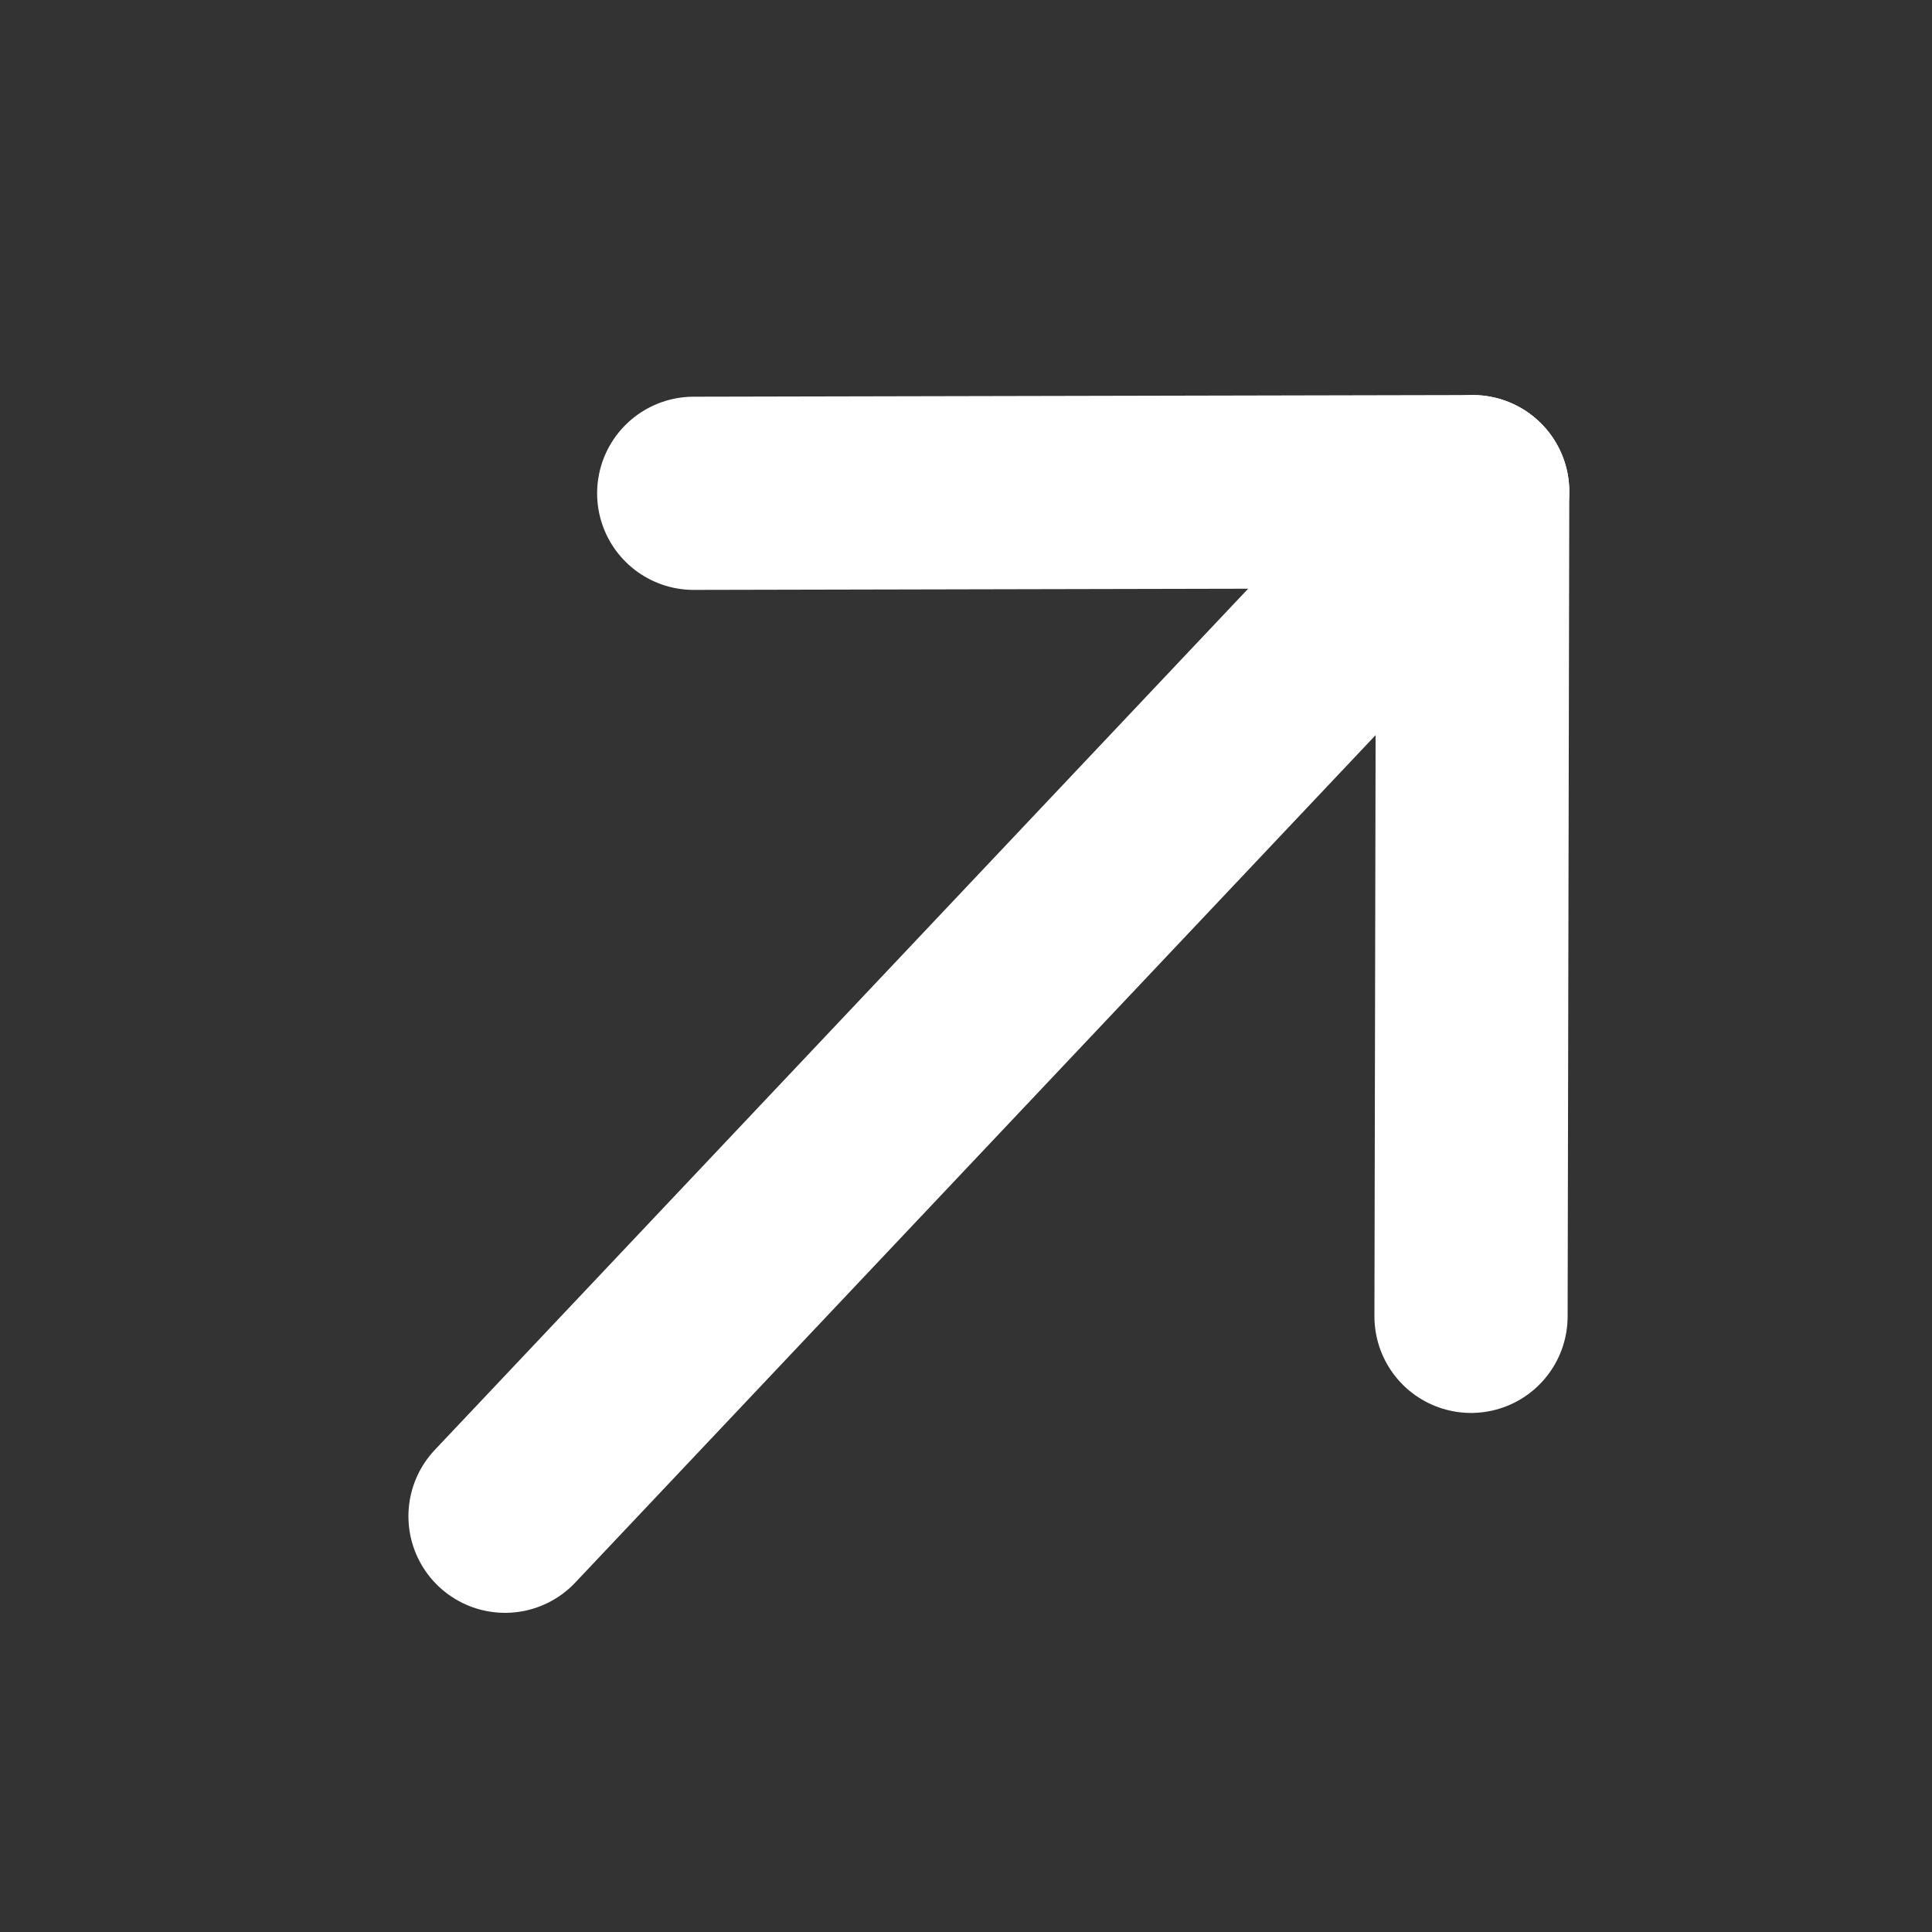
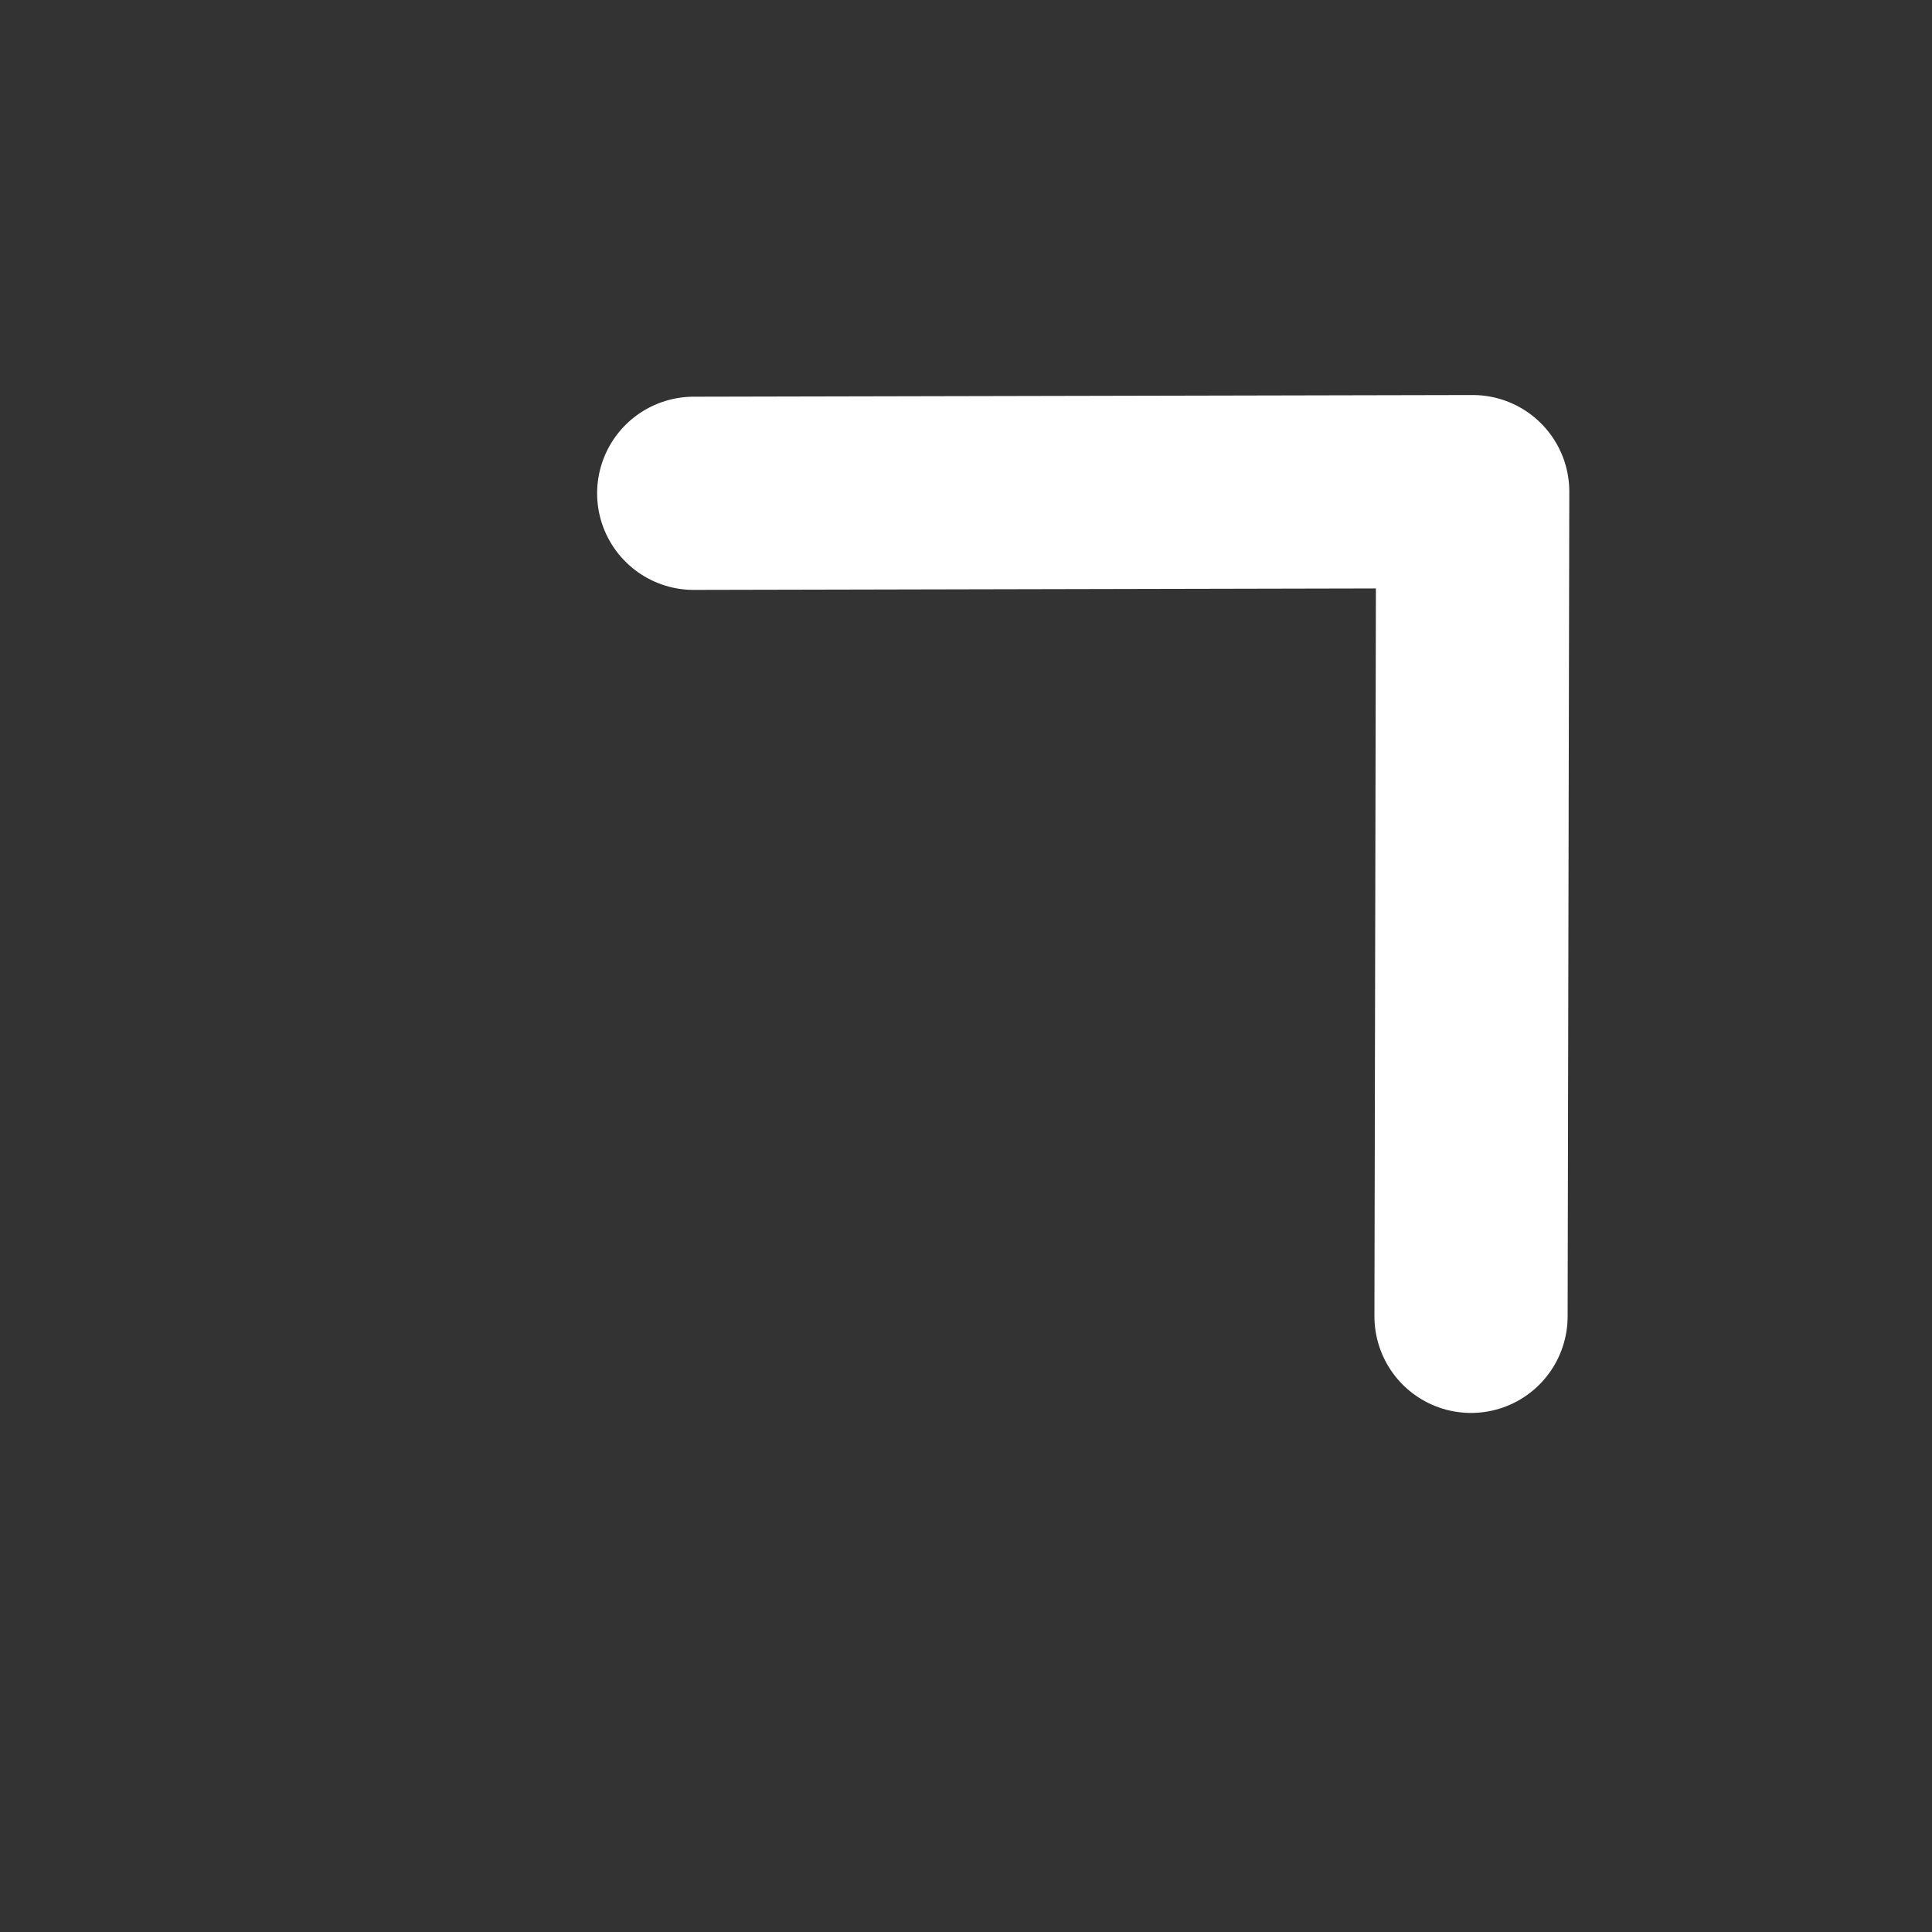
<svg xmlns="http://www.w3.org/2000/svg" width="15" height="15" viewBox="0 0 15 15" fill="none">
  <rect x="0" y="0" width="15" height="15" fill="#333333" stroke="none" />
-   <path d="M11.434 3.817L3.921 11.772" stroke="white" stroke-width="1.5" stroke-linecap="round" stroke-linejoin="round" />
  <path d="M5.386 3.83L11.434 3.817L11.421 10.22" stroke="white" stroke-width="1.5" stroke-linecap="round" stroke-linejoin="round" />
</svg>